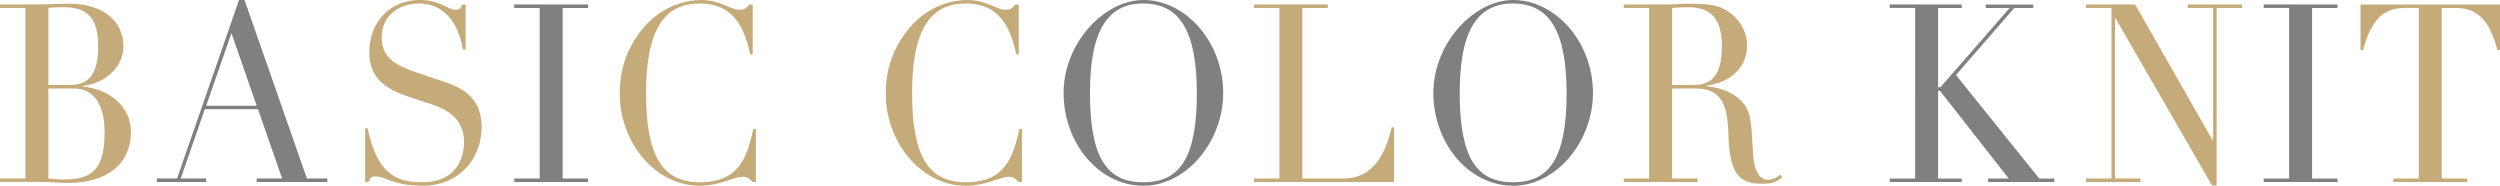
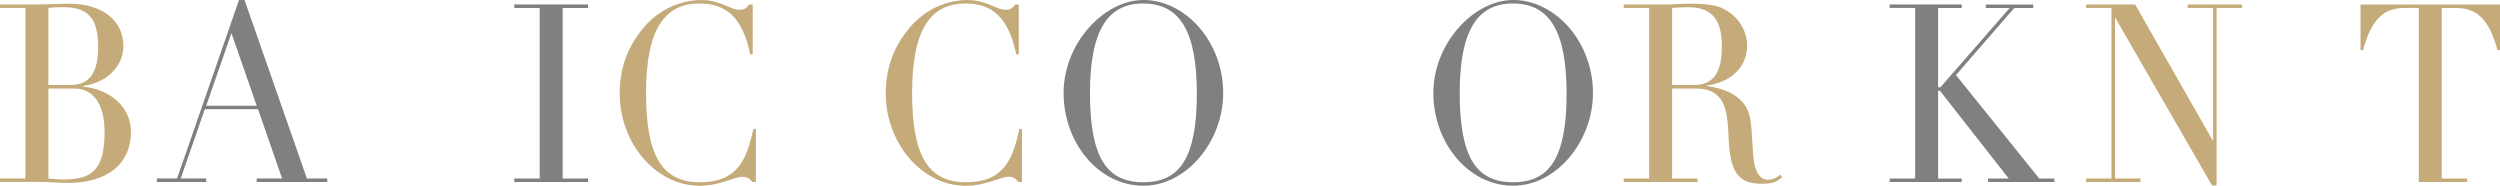
<svg xmlns="http://www.w3.org/2000/svg" id="_レイヤー_2" viewBox="0 0 822.32 61.09">
  <defs>
    <style>.cls-1{fill:gray;}.cls-2{fill:#c6ab7a;}</style>
  </defs>
  <g id="design">
    <path class="cls-2" d="M27.23,28.29v.16c9.2.98,15.84,6.81,15.84,14.92,0,10.41-7.62,16.81-20.75,16.81-2.49,0-6.04-.33-8.52-.33H0v-1.15h8.37V2.62H0v-1.15h11.62c4.07,0,7.92-.25,11.09-.25,11.32,0,17.88,5.82,17.88,13.94,0,6.48-5.28,12.05-13.35,13.12ZM15.92,27.96h7.17c6.11,0,9.2-3.69,9.2-12.55s-2.94-13.04-11.24-13.04c-1.66,0-3.4,0-5.13.25v25.34ZM15.92,58.71c1.28.08,2.87.33,4.6.33,4.07,0,8.45-.33,11.09-3.69,1.89-2.46,2.79-6.07,2.79-12.05,0-9.27-3.85-14.19-10.03-14.19h-8.45v29.6Z" />
    <path class="cls-1" d="M78.62,0h1.81l20.52,58.71h6.71v1.15h-23.24v-1.15h8.37l-7.92-22.8h-17.5l-7.92,22.8h8.37v1.15h-16.22v-1.15h6.64L78.62,0ZM67.83,34.77h16.6l-8.3-23.86-8.3,23.86Z" />
-     <path class="cls-2" d="M152.1,1.48h1.06v14.84h-.91c-1.51-9.59-6.94-15.17-14.26-15.17-6.56,0-12.45,3.77-12.45,11.23,0,5,2.87,7.87,6.94,9.68,3.32,1.48,6.79,2.54,9.43,3.44,3.39,1.15,6.34,1.97,9.13,3.44,4.15,2.21,7.39,6.07,7.39,12.79,0,10.41-7.32,19.35-19.39,19.35-9.96,0-11.92-3.03-15.54-3.03-1.43,0-1.74.49-2.26,1.8h-1.13v-17.63h.83c3.24,15.91,10.34,17.71,18.11,17.71,10.49,0,13.58-7.3,13.58-13.2,0-6.89-4.45-10.25-10.03-12.22-2.87-.98-5.96-1.89-8.98-2.95-6.56-2.38-12.15-5.66-12.15-14.35,0-10.09,6.94-17.22,16.52-17.22,6.79,0,9.2,3.2,11.84,3.2,1.43,0,1.58-.33,2.26-1.72Z" />
    <path class="cls-1" d="M193.44,1.48v1.15h-8.37v56.09h8.37v1.15h-24.29v-1.15h8.37V2.62h-8.37v-1.15h24.29Z" />
    <path class="cls-2" d="M246.46,1.48h1.13v16.4h-.83c-2.49-12.14-7.92-16.73-16.67-16.73-11.24,0-17.58,8.12-17.58,29.36,0,19.68,4.68,29.44,17.65,29.44s15.54-8.2,17.65-17.55h.83v17.47h-1.13c-1.28-1.56-2.19-1.72-3.32-1.72-2.72,0-7.32,2.95-14.03,2.95s-12.6-2.95-17.12-7.46c-5.73-5.74-9.2-14.1-9.2-22.8s2.72-15.58,7.77-21.65c5.28-6.31,12.52-9.18,19.16-9.18,6.11,0,9.51,3.2,12.37,3.2,1.58,0,2.19-.33,3.32-1.72Z" />
    <path class="cls-2" d="M333.97,1.48h1.13v16.4h-.83c-2.49-12.14-7.92-16.73-16.67-16.73-11.24,0-17.58,8.12-17.58,29.36,0,19.68,4.68,29.44,17.65,29.44s15.54-8.2,17.65-17.55h.83v17.47h-1.13c-1.28-1.56-2.19-1.72-3.32-1.72-2.72,0-7.32,2.95-14.03,2.95s-12.6-2.95-17.12-7.46c-5.73-5.74-9.2-14.1-9.2-22.8s2.72-15.58,7.77-21.65c5.28-6.31,12.52-9.18,19.16-9.18,6.11,0,9.51,3.2,12.37,3.2,1.58,0,2.19-.33,3.32-1.72Z" />
    <path class="cls-1" d="M376.09,61.09c-14.79,0-26.25-14.19-26.25-30.5S363.12,0,376.09,0c13.81,0,26.25,13.69,26.25,30.59,0,15.91-12,30.5-26.25,30.5ZM393.67,30.67c0-20.34-5.58-29.52-17.65-29.52-11.24,0-17.5,8.2-17.5,29.44s5.51,29.36,17.58,29.36,17.58-8.2,17.58-29.27Z" />
-     <path class="cls-2" d="M436.75,1.48v1.15h-8.37v56.09h13.58c8.15,0,13.35-5.82,15.77-16.81h.83v17.96h-46.09v-1.15h8.37V2.62h-8.37v-1.15h24.29Z" />
    <path class="cls-1" d="M497.72,61.09c-14.79,0-26.25-14.19-26.25-30.5S484.74,0,497.72,0c13.81,0,26.25,13.69,26.25,30.59,0,15.91-12,30.5-26.25,30.5ZM515.29,30.67c0-20.34-5.58-29.52-17.65-29.52-11.24,0-17.5,8.2-17.5,29.44s5.51,29.36,17.58,29.36,17.58-8.2,17.58-29.27Z" />
    <path class="cls-2" d="M561.39,28.13v.16c6.41.9,9.88,3.03,12,5.58,2.87,3.44,2.64,7.63,3.24,16.65.38,5.58,1.96,8.61,4.98,8.61,1.28,0,2.79-.57,3.92-1.72l.68.9c-1.89,1.64-3.55,2.13-6.56,2.13-7.32,0-10.64-2.87-11.09-15.5-.23-7.05-1.06-10.25-2.64-12.38-1.66-2.21-4-3.44-8.15-3.44h-7.77v29.6h8.37v1.15h-24.29v-1.15h8.37V2.62h-8.37v-1.15h14.71c.83,0,4.15-.25,6.94-.25,5.66,0,8.75.49,10.94,1.56,4.3,2.05,8,6.56,8,12.22,0,6.81-4.98,12.05-13.28,13.12ZM550,27.96h7.17c6.11,0,9.2-3.69,9.2-12.71,0-7.87-2.56-12.87-11.01-12.87-1.58,0-4.07.08-5.36.25v25.34Z" />
    <path class="cls-1" d="M645.27,1.48v1.15h-7.77v26.08h.75l22.78-26.08h-7.85v-1.15h15.62v1.15h-6.26l-19.16,22.06,27.38,34.03h4.98v1.15h-21.8v-1.15h6.79l-22.63-28.86h-.6v28.86h7.77v1.15h-23.69v-1.15h8.37V2.62h-8.37v-1.15h23.69Z" />
    <path class="cls-2" d="M702.31,1.48l25.5,44.69h.15V2.62h-8.37v-1.15h17.88v1.15h-8.37v58.38h-1.51l-31.76-55.02h-.15v52.73h8.37v1.15h-17.88v-1.15h8.37V2.62h-8.37v-1.15h16.14Z" />
-     <path class="cls-1" d="M768.88,1.48v1.15h-8.37v56.09h8.37v1.15h-24.29v-1.15h8.37V2.62h-8.37v-1.15h24.29Z" />
-     <path class="cls-2" d="M822.32,1.48v15.01h-.83c-2.87-10.74-7.24-13.86-13.73-13.86h-4.6v56.09h8.37v1.15h-24.29v-1.15h8.37V2.62h-4.68c-7.24,0-11.01,4.18-13.66,13.86h-.83V1.48h45.87Z" />
+     <path class="cls-2" d="M822.32,1.48v15.01h-.83c-2.87-10.74-7.24-13.86-13.73-13.86h-4.6v56.09h8.37v1.15h-24.29h8.37V2.62h-4.68c-7.24,0-11.01,4.18-13.66,13.86h-.83V1.48h45.87Z" />
  </g>
</svg>